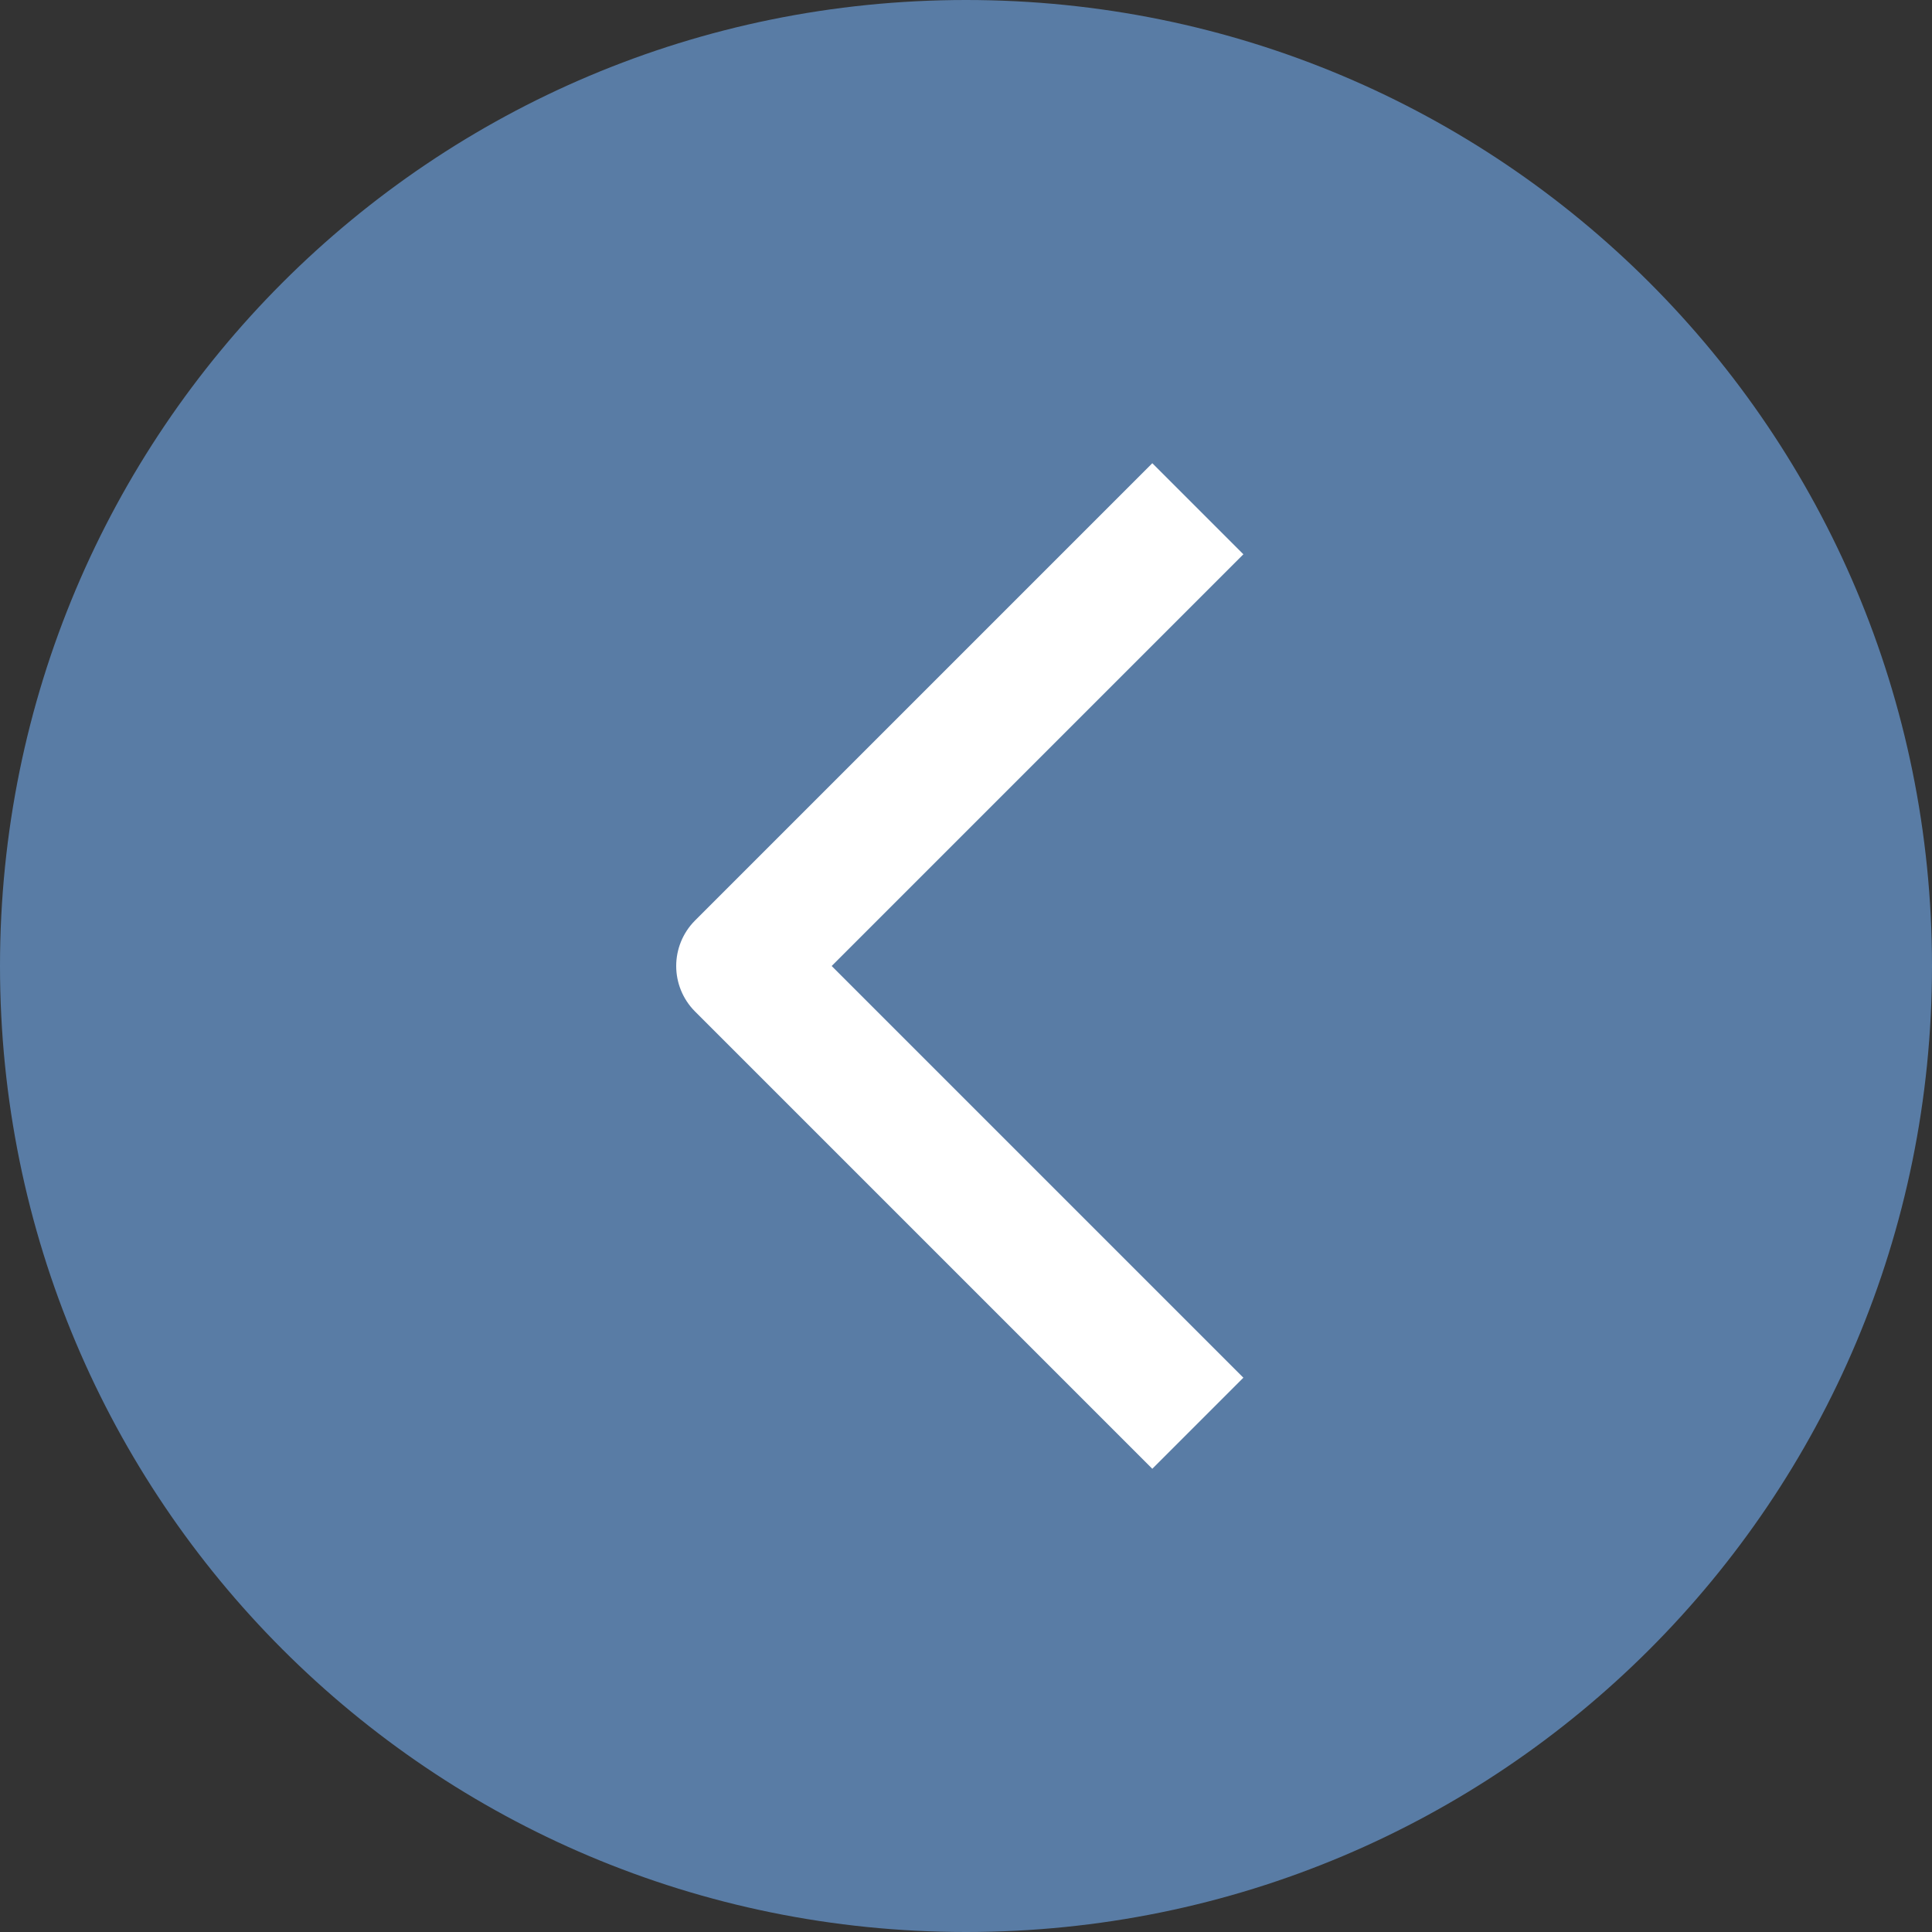
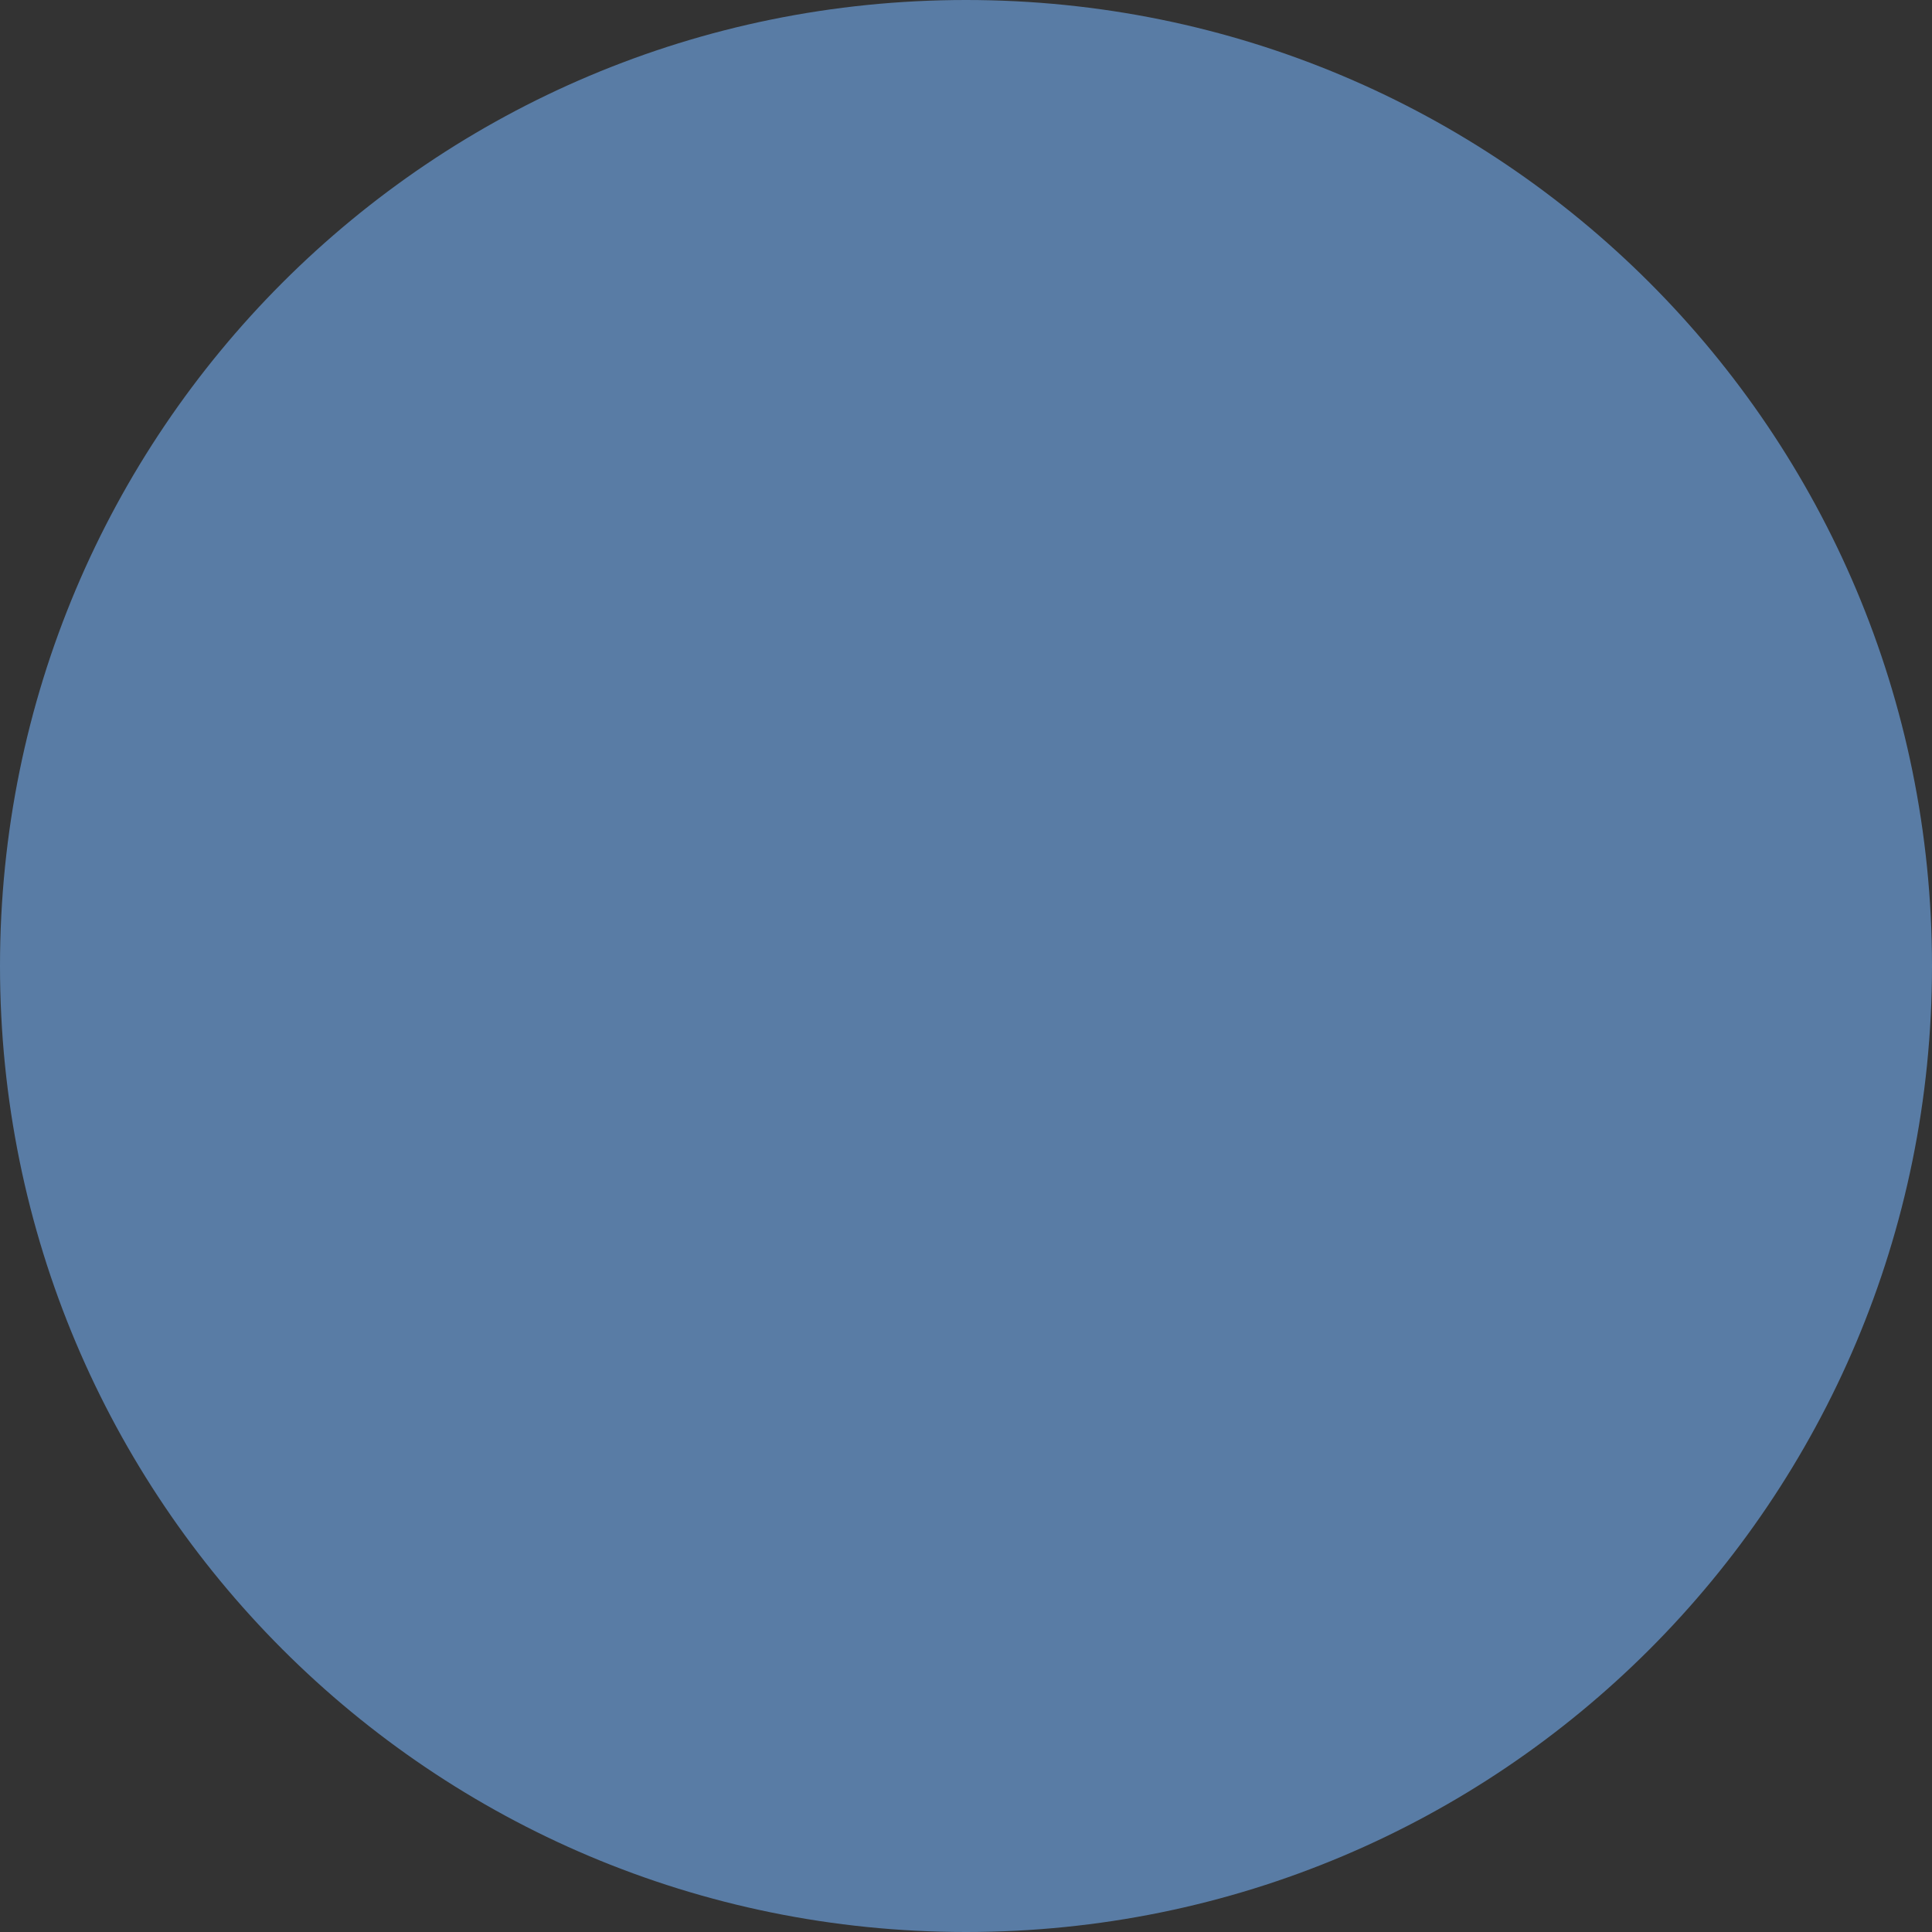
<svg xmlns="http://www.w3.org/2000/svg" version="1.1" id="Layer_1" x="0px" y="0px" viewBox="0 0 30 30" style="enable-background:new 0 0 30 30;" xml:space="preserve">
  <rect x="0" y="0" width="30" height="30" fill="#333333" stroke="none" />
  <style type="text/css">
	.st0{fill:#597CA5;}
	.st1{fill:none;stroke:#FFFFFF;stroke-width:2;stroke-linejoin:round;}
</style>
  <g id="arrow-left" transform="translate(354 1616) rotate(180)">
    <path id="Path_30" class="st0" d="M339,1586c8.3,0,15,6.7,15,15s-6.7,15-15,15s-15-6.7-15-15S330.7,1586,339,1586z" />
-     <path id="Path_29" class="st1" d="M335.4,1593.9l7.1,7.1l-7.1,7.1" />
  </g>
</svg>